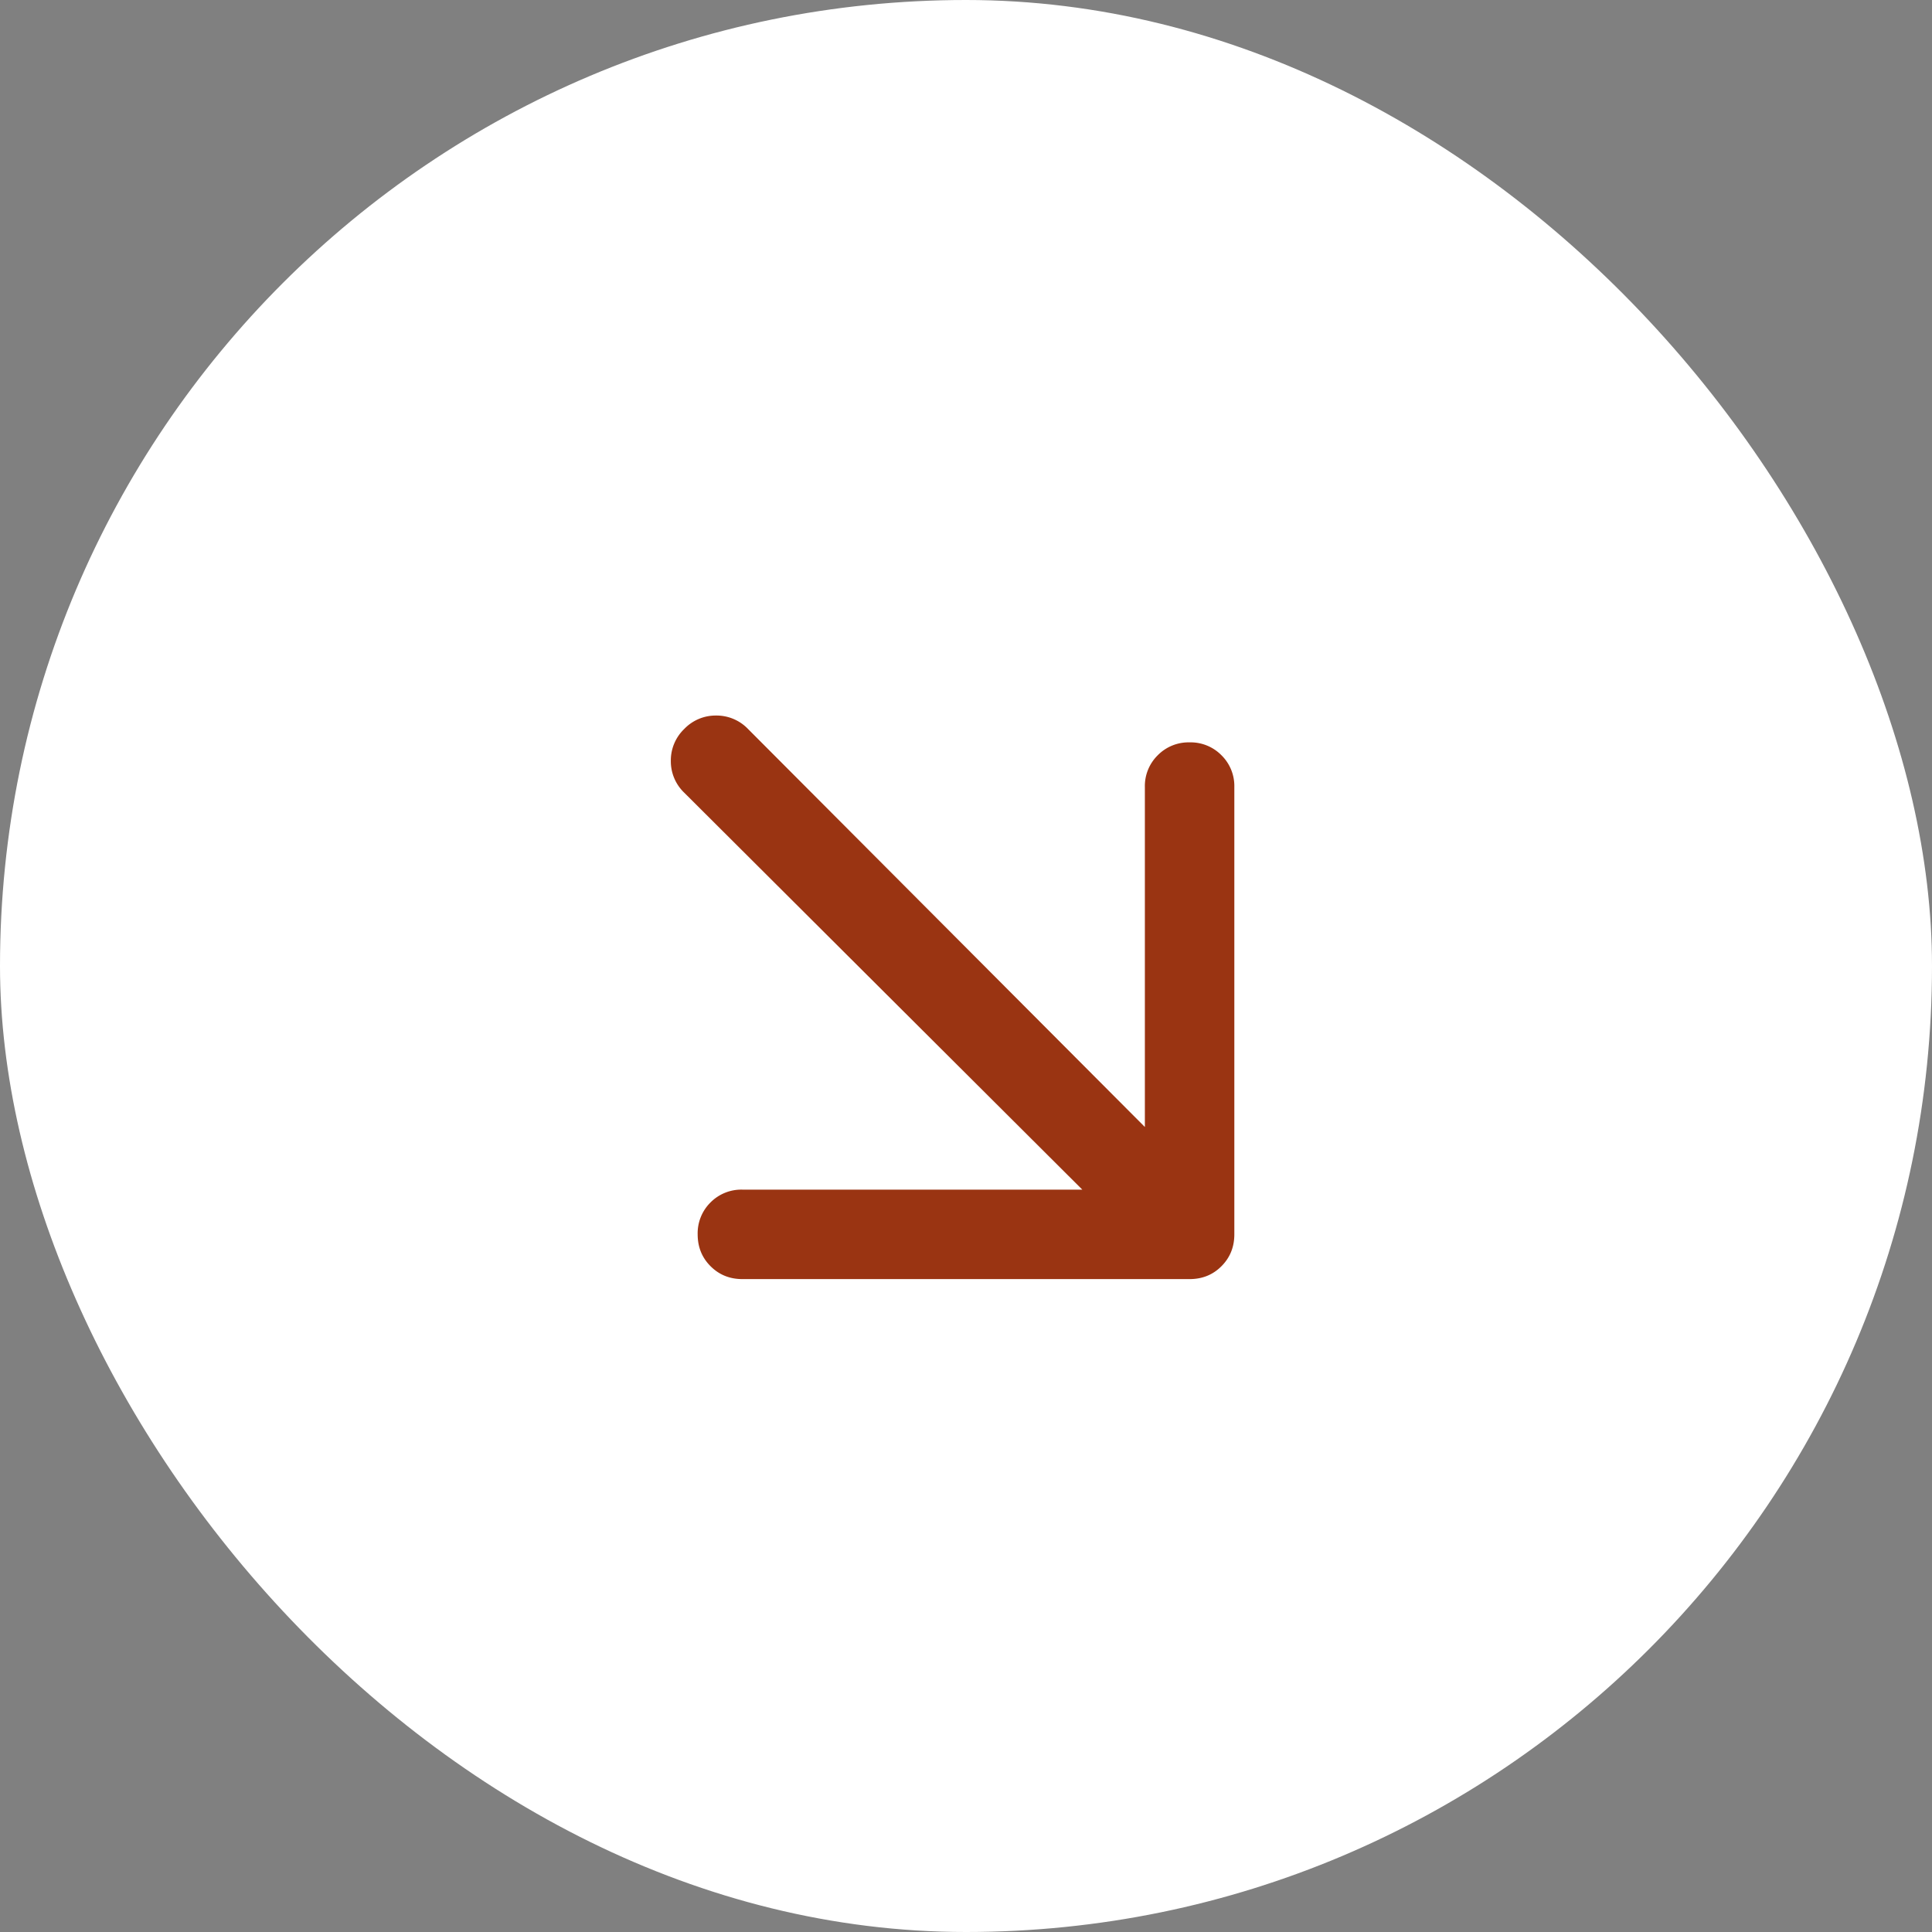
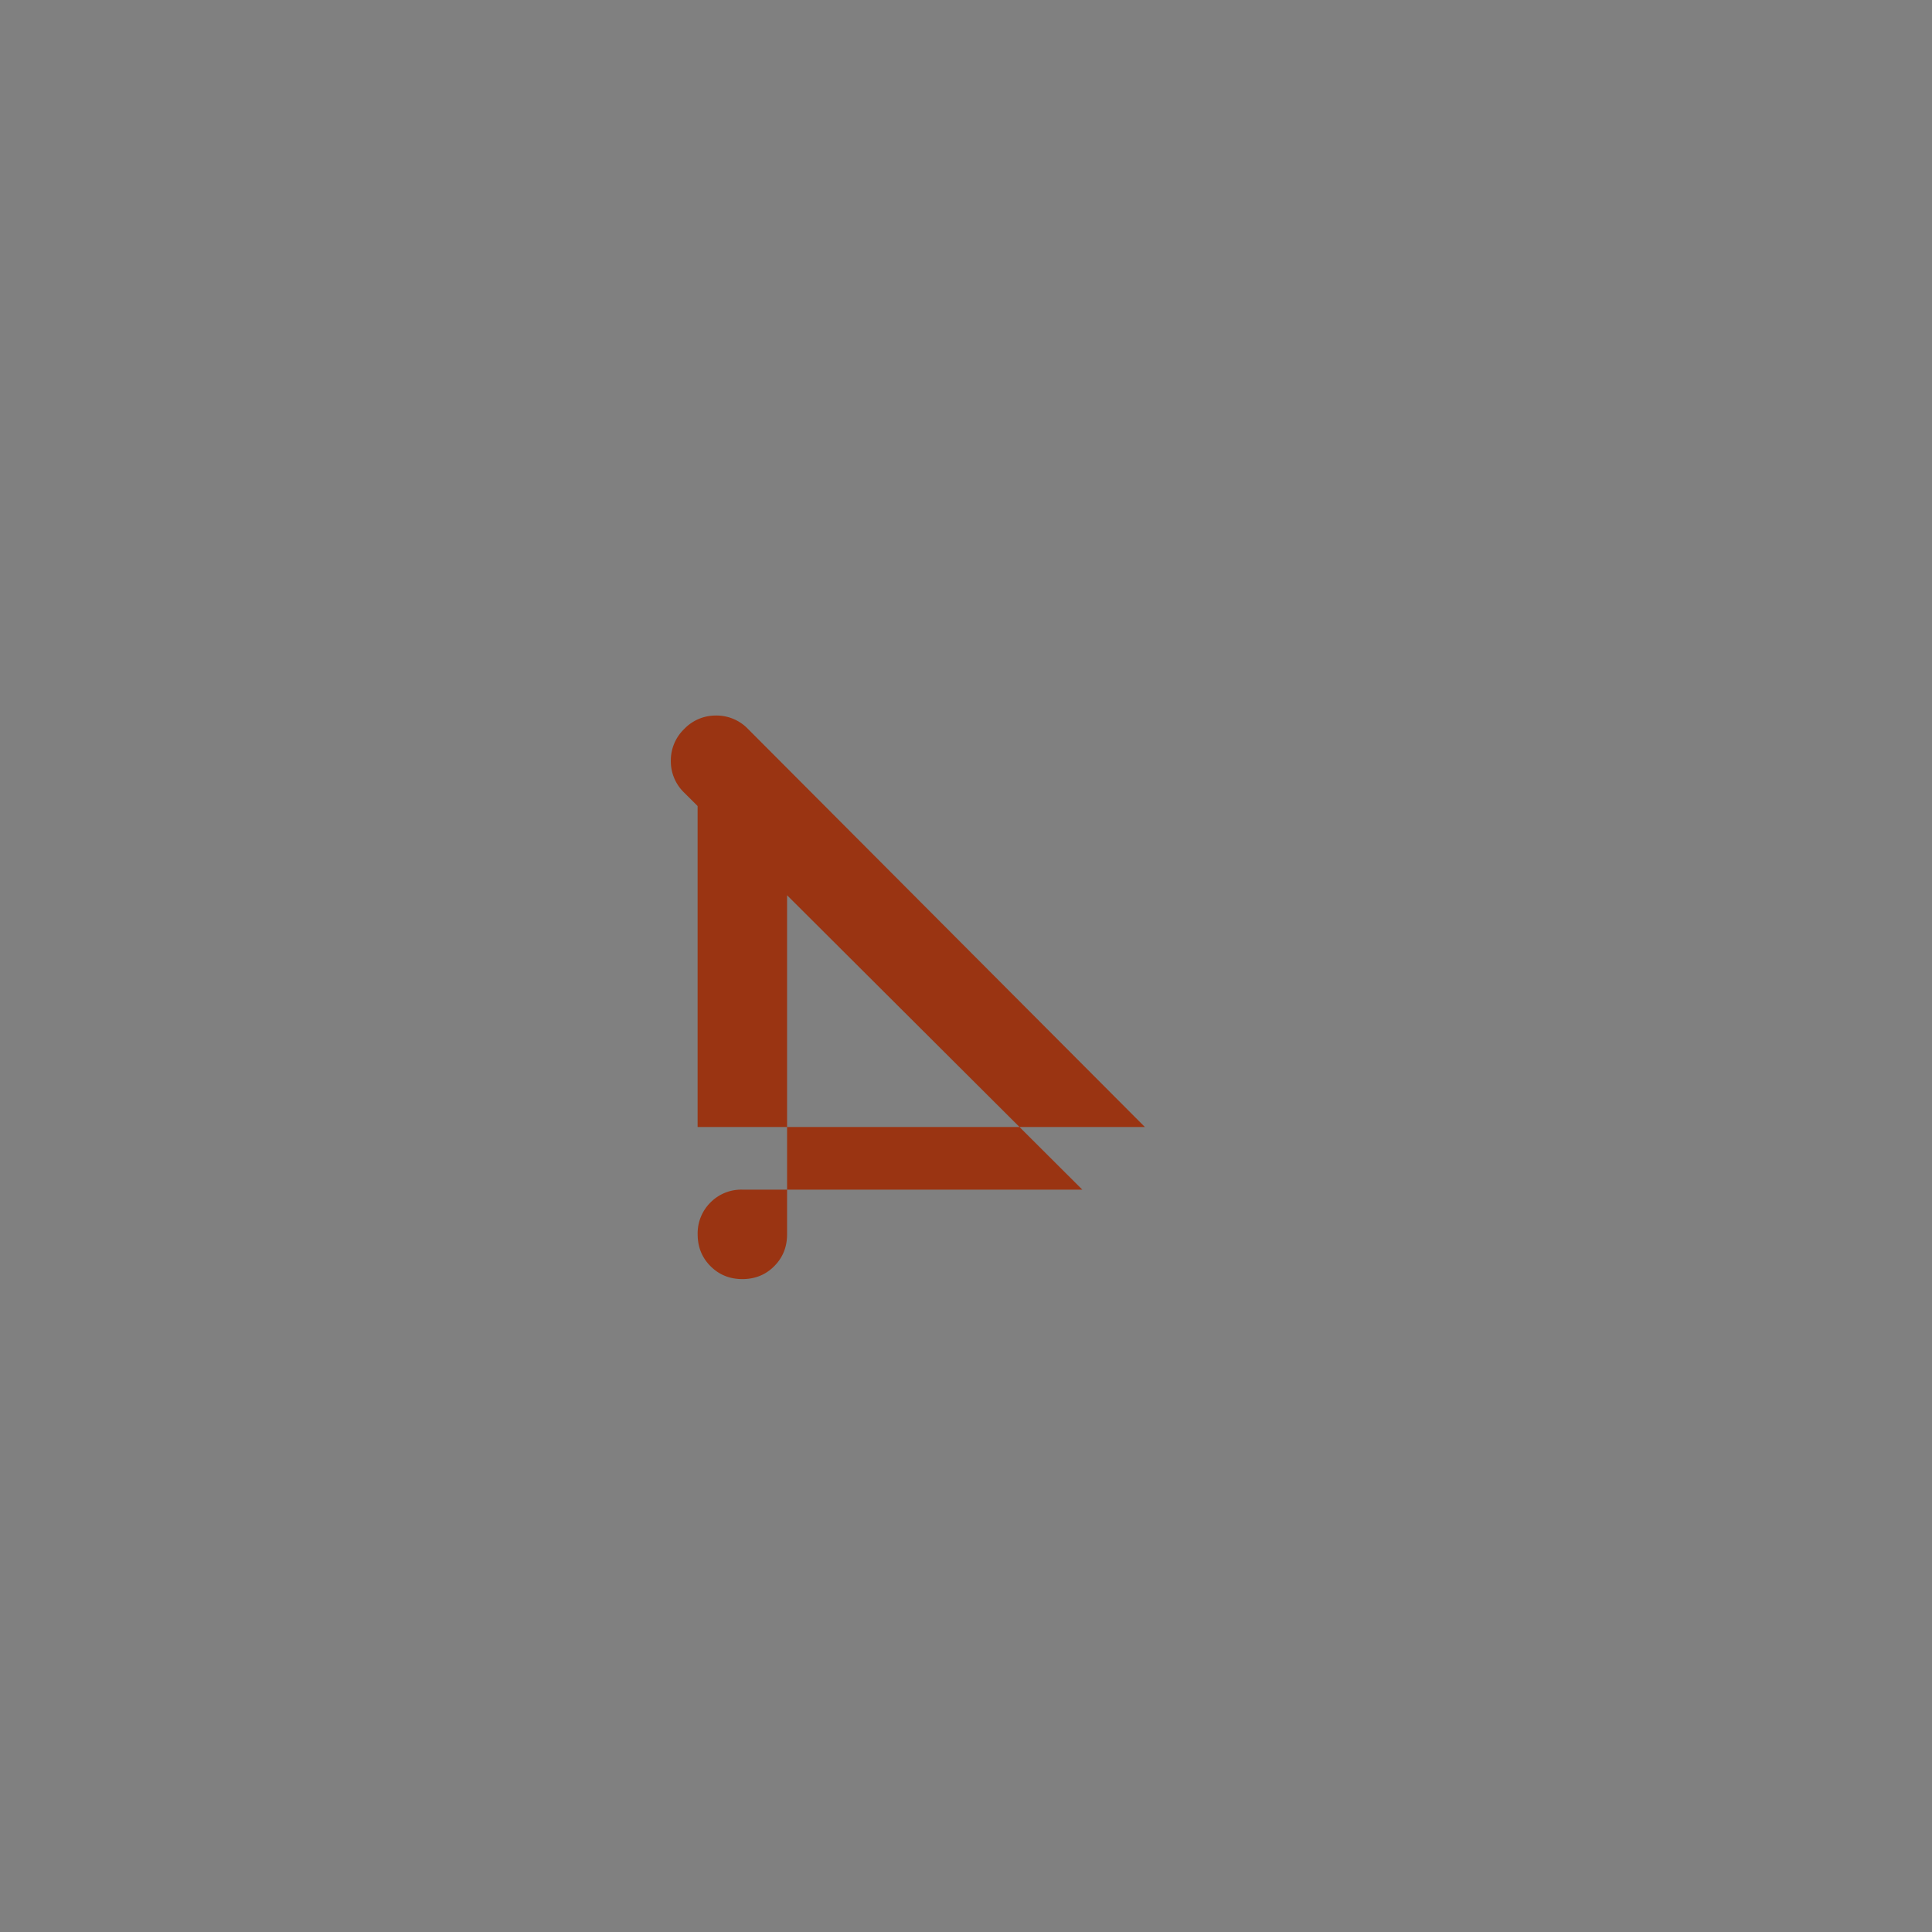
<svg xmlns="http://www.w3.org/2000/svg" width="36" height="36" fill="none">
  <rect width="100%" height="100%" fill="#808080" stroke="none" />
-   <rect width="36" height="36" rx="18" fill="#fff" />
-   <path d="m21.333 21-7.395-7.417a.812.812 0 0 0-.595-.25.81.81 0 0 0-.593.25.812.812 0 0 0-.25.595.81.81 0 0 0 .25.593l7.417 7.396h-6.334a.808.808 0 0 0-.594.239A.808.808 0 0 0 13 23c0 .236.08.434.24.594.16.16.357.24.593.24h8.334c.236 0 .434-.08.593-.24.16-.16.24-.358.24-.594v-8.333a.804.804 0 0 0-.24-.594.804.804 0 0 0-.593-.24.804.804 0 0 0-.594.24.804.804 0 0 0-.24.594V21z" fill="#9A3412" />
+   <path d="m21.333 21-7.395-7.417a.812.812 0 0 0-.595-.25.81.81 0 0 0-.593.25.812.812 0 0 0-.25.595.81.81 0 0 0 .25.593l7.417 7.396h-6.334a.808.808 0 0 0-.594.239A.808.808 0 0 0 13 23c0 .236.08.434.24.594.16.16.357.24.593.24c.236 0 .434-.08.593-.24.16-.16.24-.358.24-.594v-8.333a.804.804 0 0 0-.24-.594.804.804 0 0 0-.593-.24.804.804 0 0 0-.594.24.804.804 0 0 0-.24.594V21z" fill="#9A3412" />
</svg>